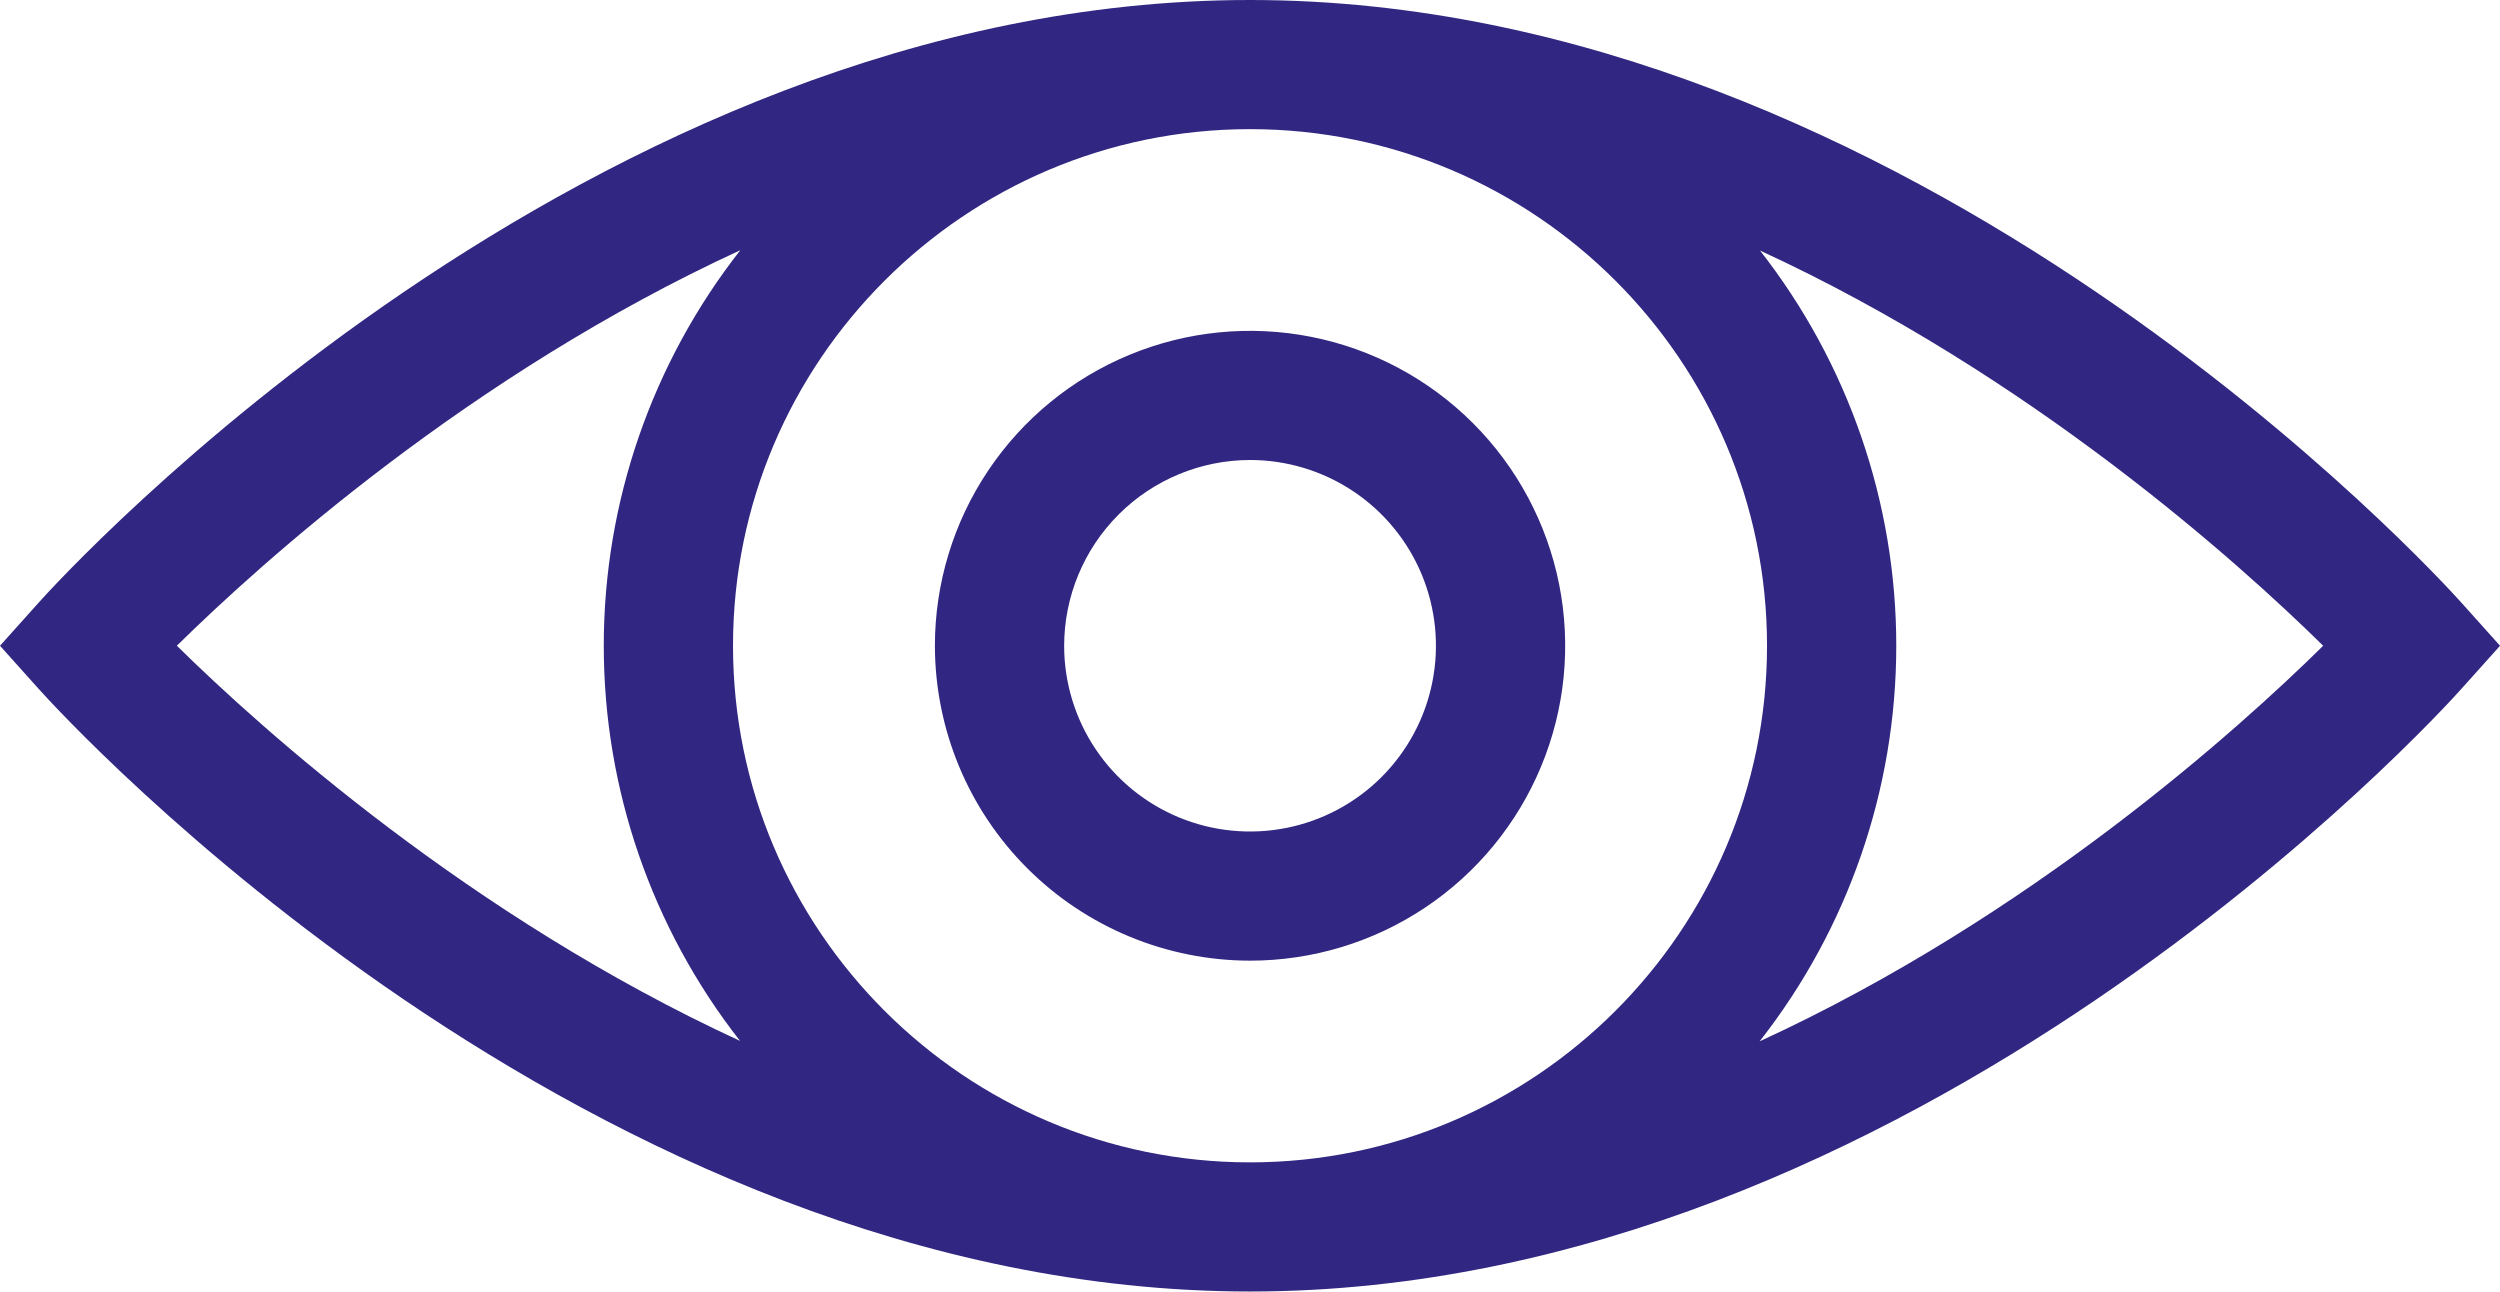
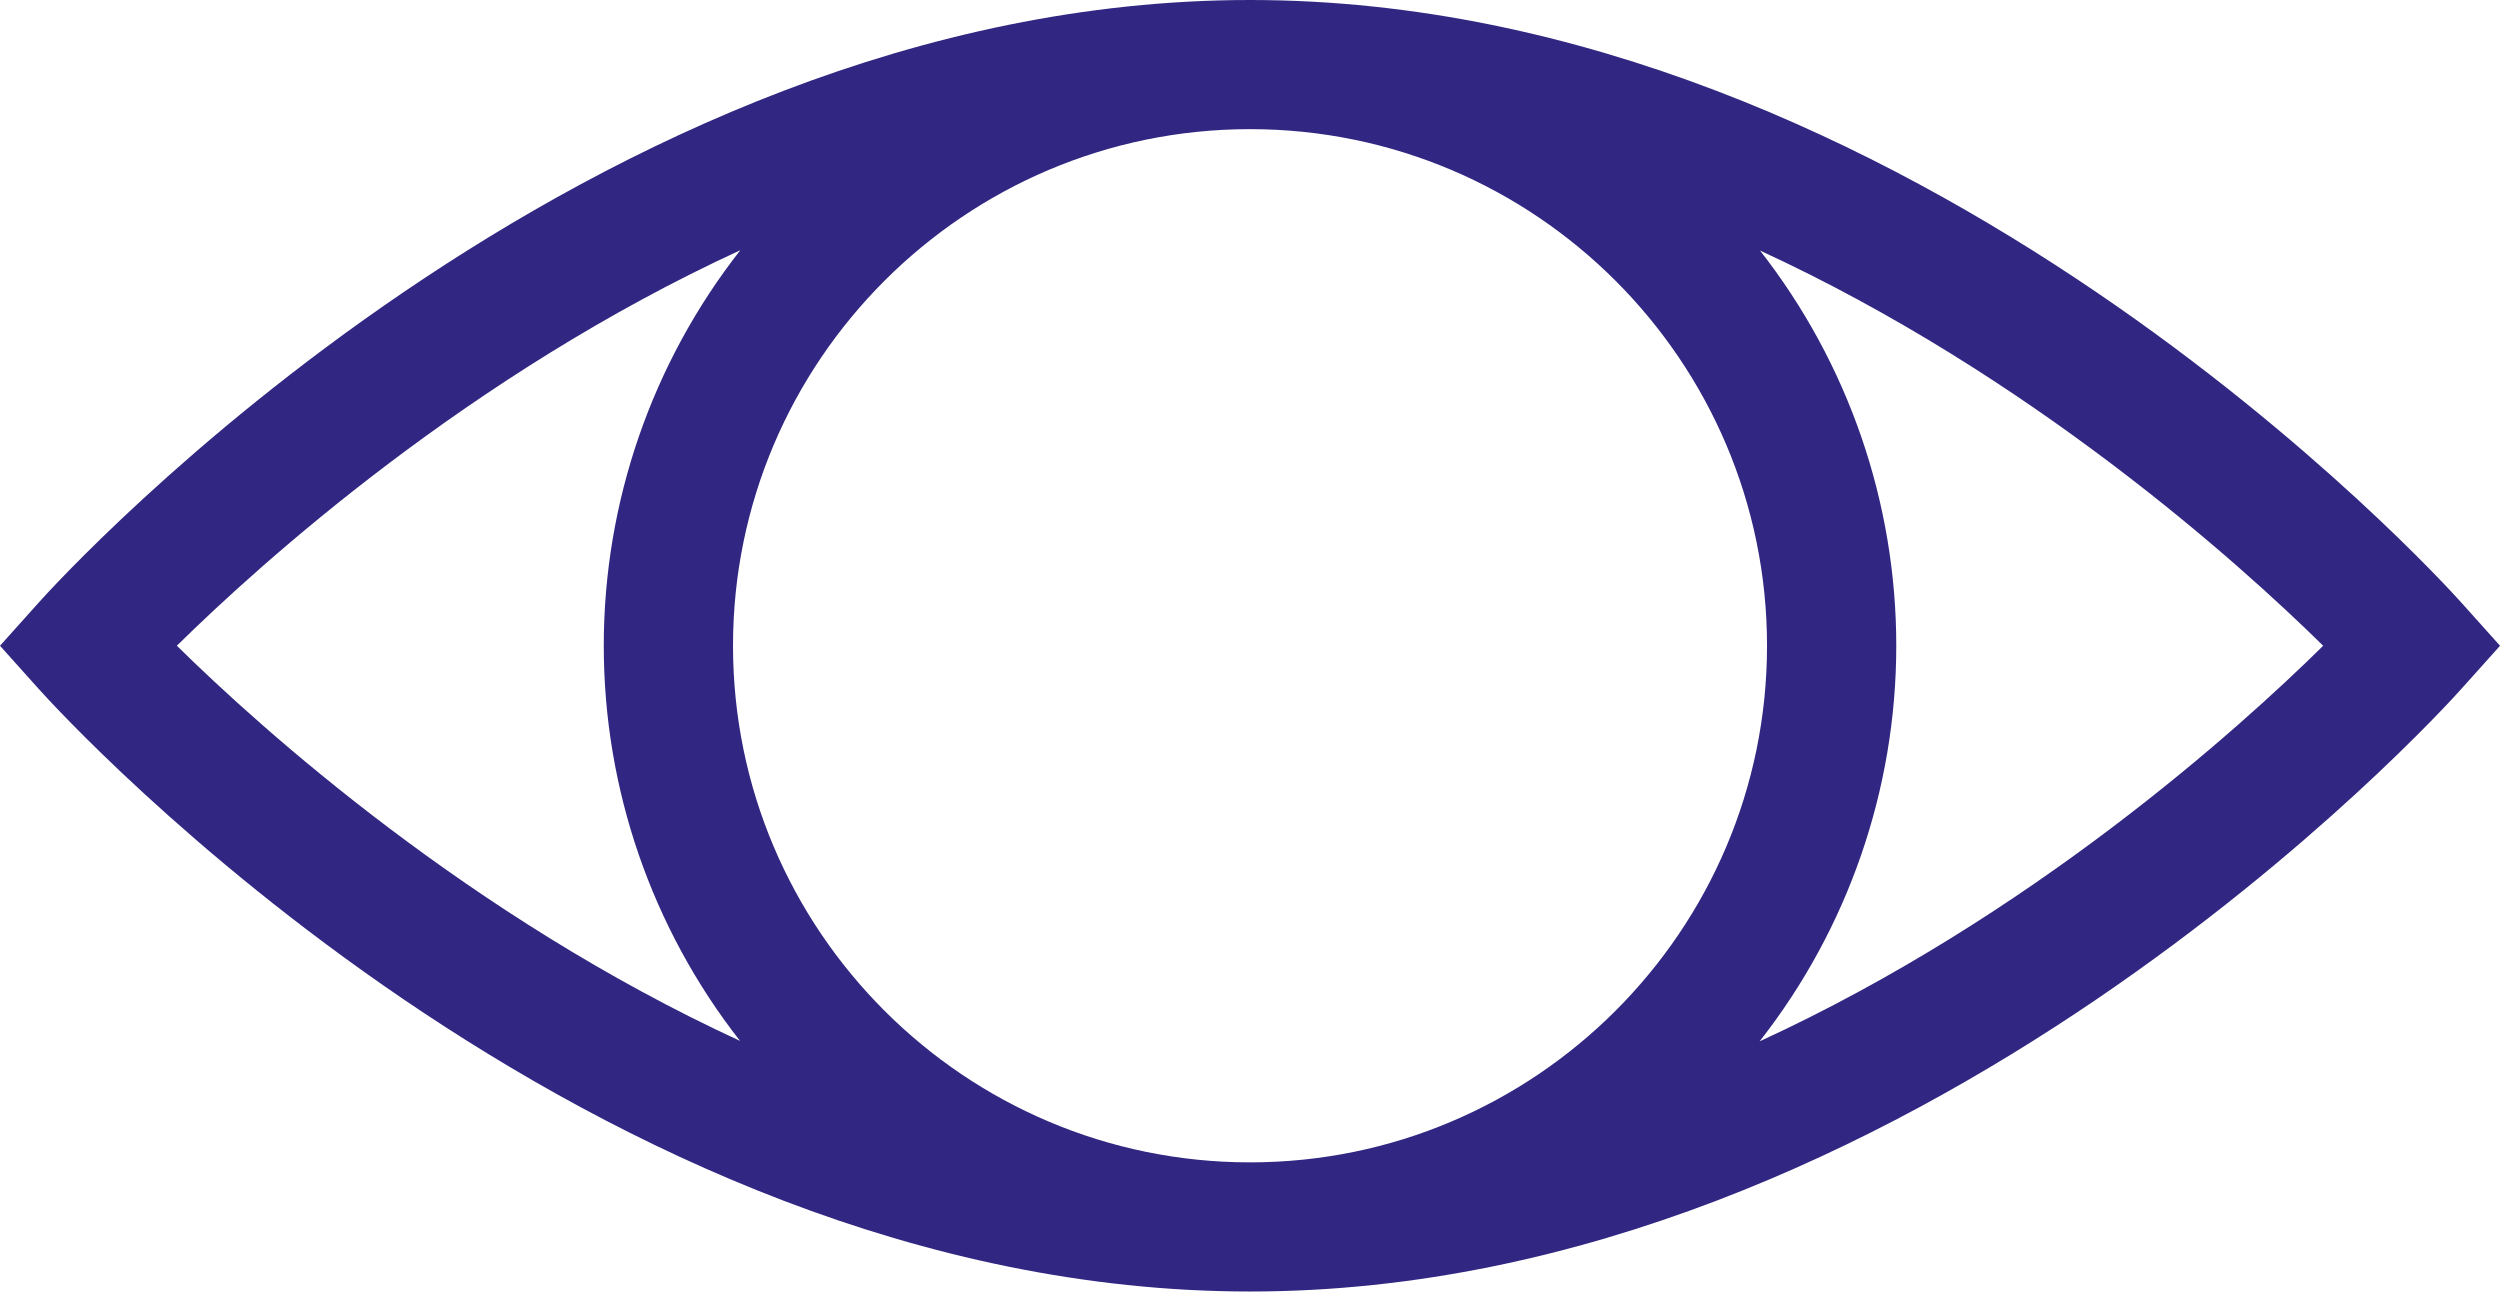
<svg xmlns="http://www.w3.org/2000/svg" width="271" height="140" viewBox="0 0 271 140" fill="none">
  <g clip-path="url(#clip0_28_104)">
    <path d="M266.818 65.331C264.429 62.664 207.444 0 135.502 0C63.56 0 6.575 62.65 4.186 65.331L0 70L4.186 74.669C6.575 77.336 63.556 140 135.502 140C207.447 140 264.429 77.35 266.818 74.669L271.004 70L266.818 65.331ZM191.545 70C191.545 100.877 166.403 126 135.502 126C104.601 126 79.459 100.877 79.459 70C79.459 39.123 104.601 14 135.502 14C166.403 14 191.545 39.123 191.545 70ZM80.25 27.122C70.665 39.352 65.453 54.437 65.448 69.972C65.442 85.507 70.642 100.596 80.219 112.833C50.919 99.33 28.379 79.065 19.17 69.996C28.386 60.928 50.908 40.628 80.25 27.122ZM190.753 112.871C200.338 100.641 205.55 85.556 205.556 70.022C205.562 54.487 200.363 39.398 190.788 27.16C220.085 40.663 242.611 60.931 251.833 70C242.618 79.086 220.095 99.379 190.753 112.878V112.871Z" fill="#312782" />
-     <path d="M135.502 104.136C142.258 104.136 148.863 102.135 154.482 98.384C160.1 94.634 164.479 89.303 167.065 83.066C169.652 76.828 170.329 69.965 169.011 63.343C167.693 56.721 164.44 50.638 159.662 45.864C154.885 41.09 148.798 37.838 142.171 36.521C135.544 35.203 128.675 35.879 122.433 38.463C116.19 41.046 110.855 45.421 107.101 51.035C103.347 56.649 101.343 63.248 101.343 70C101.353 79.05 104.955 87.726 111.359 94.125C117.763 100.524 126.445 104.124 135.502 104.136ZM135.502 49.864C139.487 49.864 143.383 51.044 146.698 53.256C150.012 55.468 152.595 58.613 154.121 62.292C155.647 65.971 156.046 70.02 155.269 73.926C154.492 77.832 152.573 81.42 149.755 84.237C146.937 87.053 143.347 88.971 139.438 89.748C135.529 90.526 131.477 90.127 127.794 88.603C124.112 87.079 120.965 84.498 118.75 81.187C116.536 77.876 115.354 73.983 115.354 70C115.361 64.662 117.485 59.545 121.262 55.77C125.039 51.996 130.16 49.872 135.502 49.864Z" fill="#312782" />
  </g>
  <defs>
    <clipPath id="clip0_28_104">
      <rect width="271" height="140" fill="white" />
    </clipPath>
  </defs>
</svg>